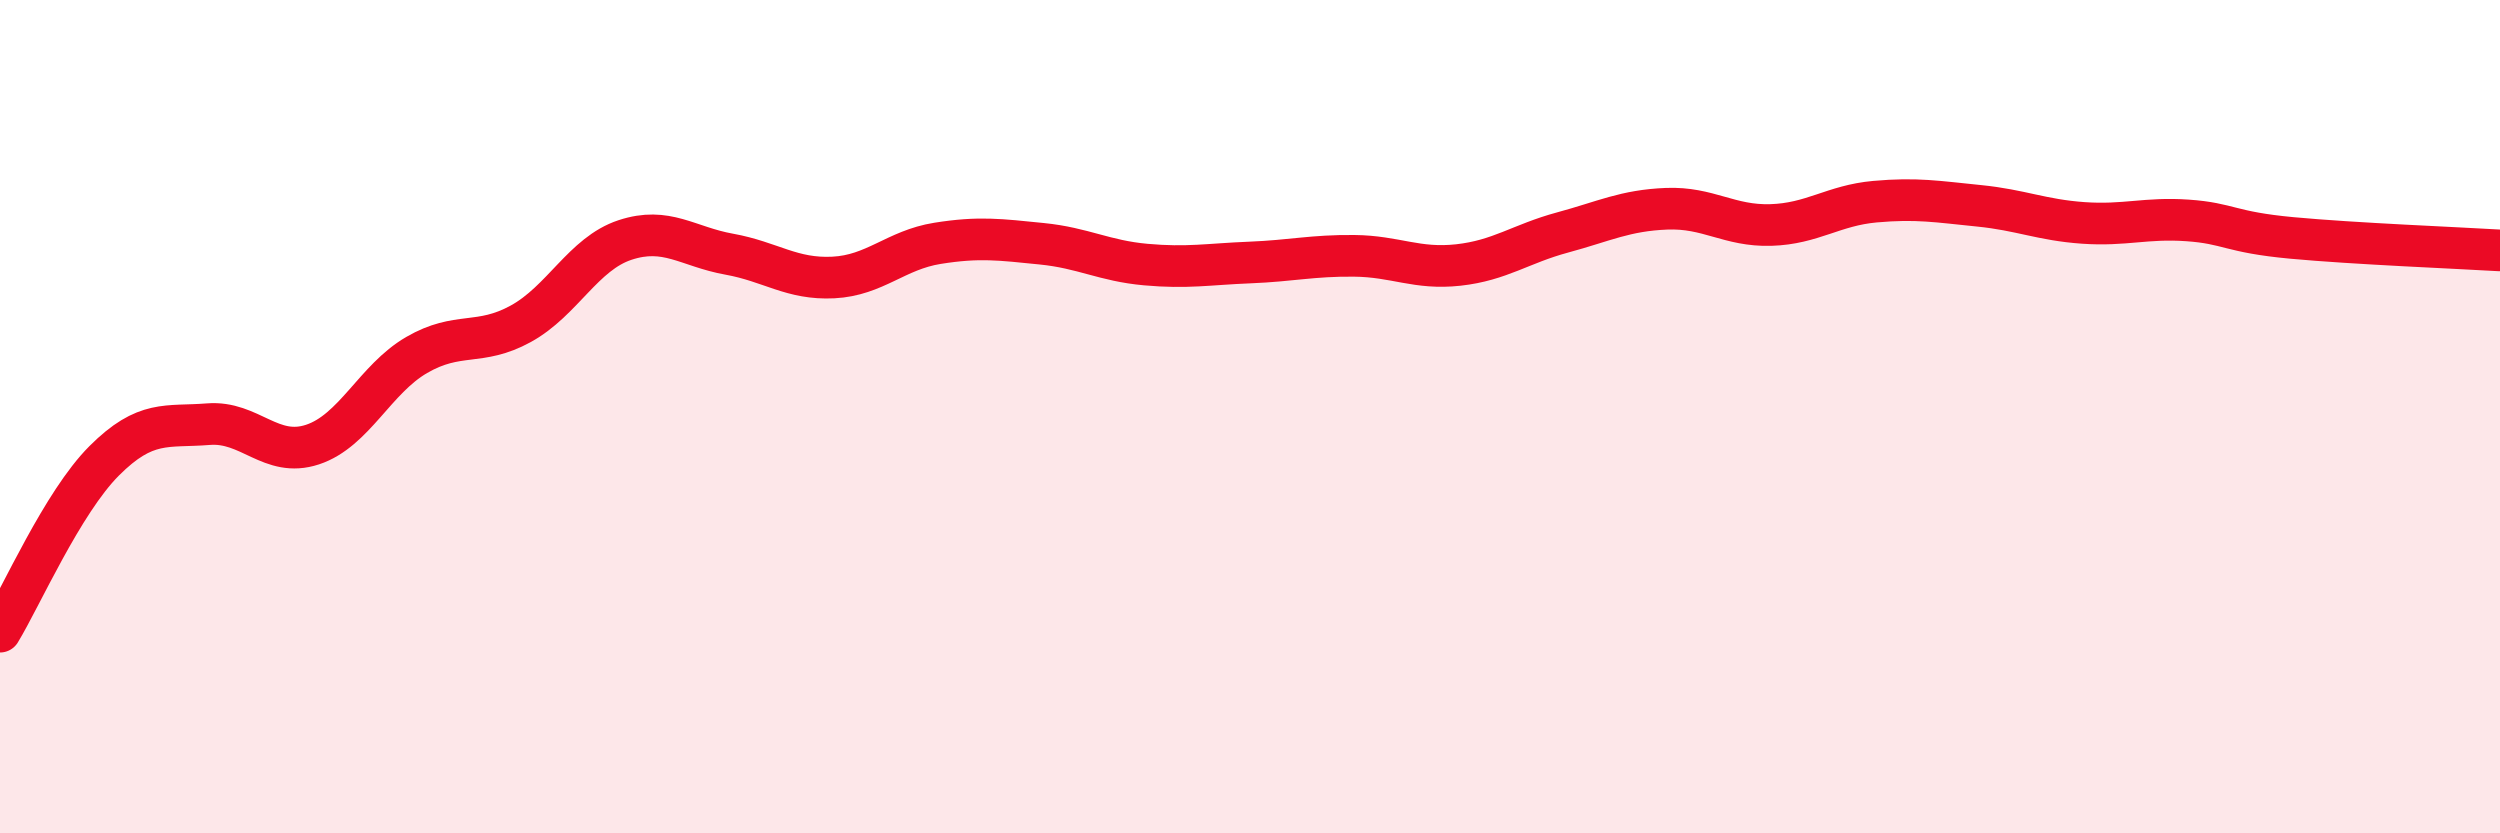
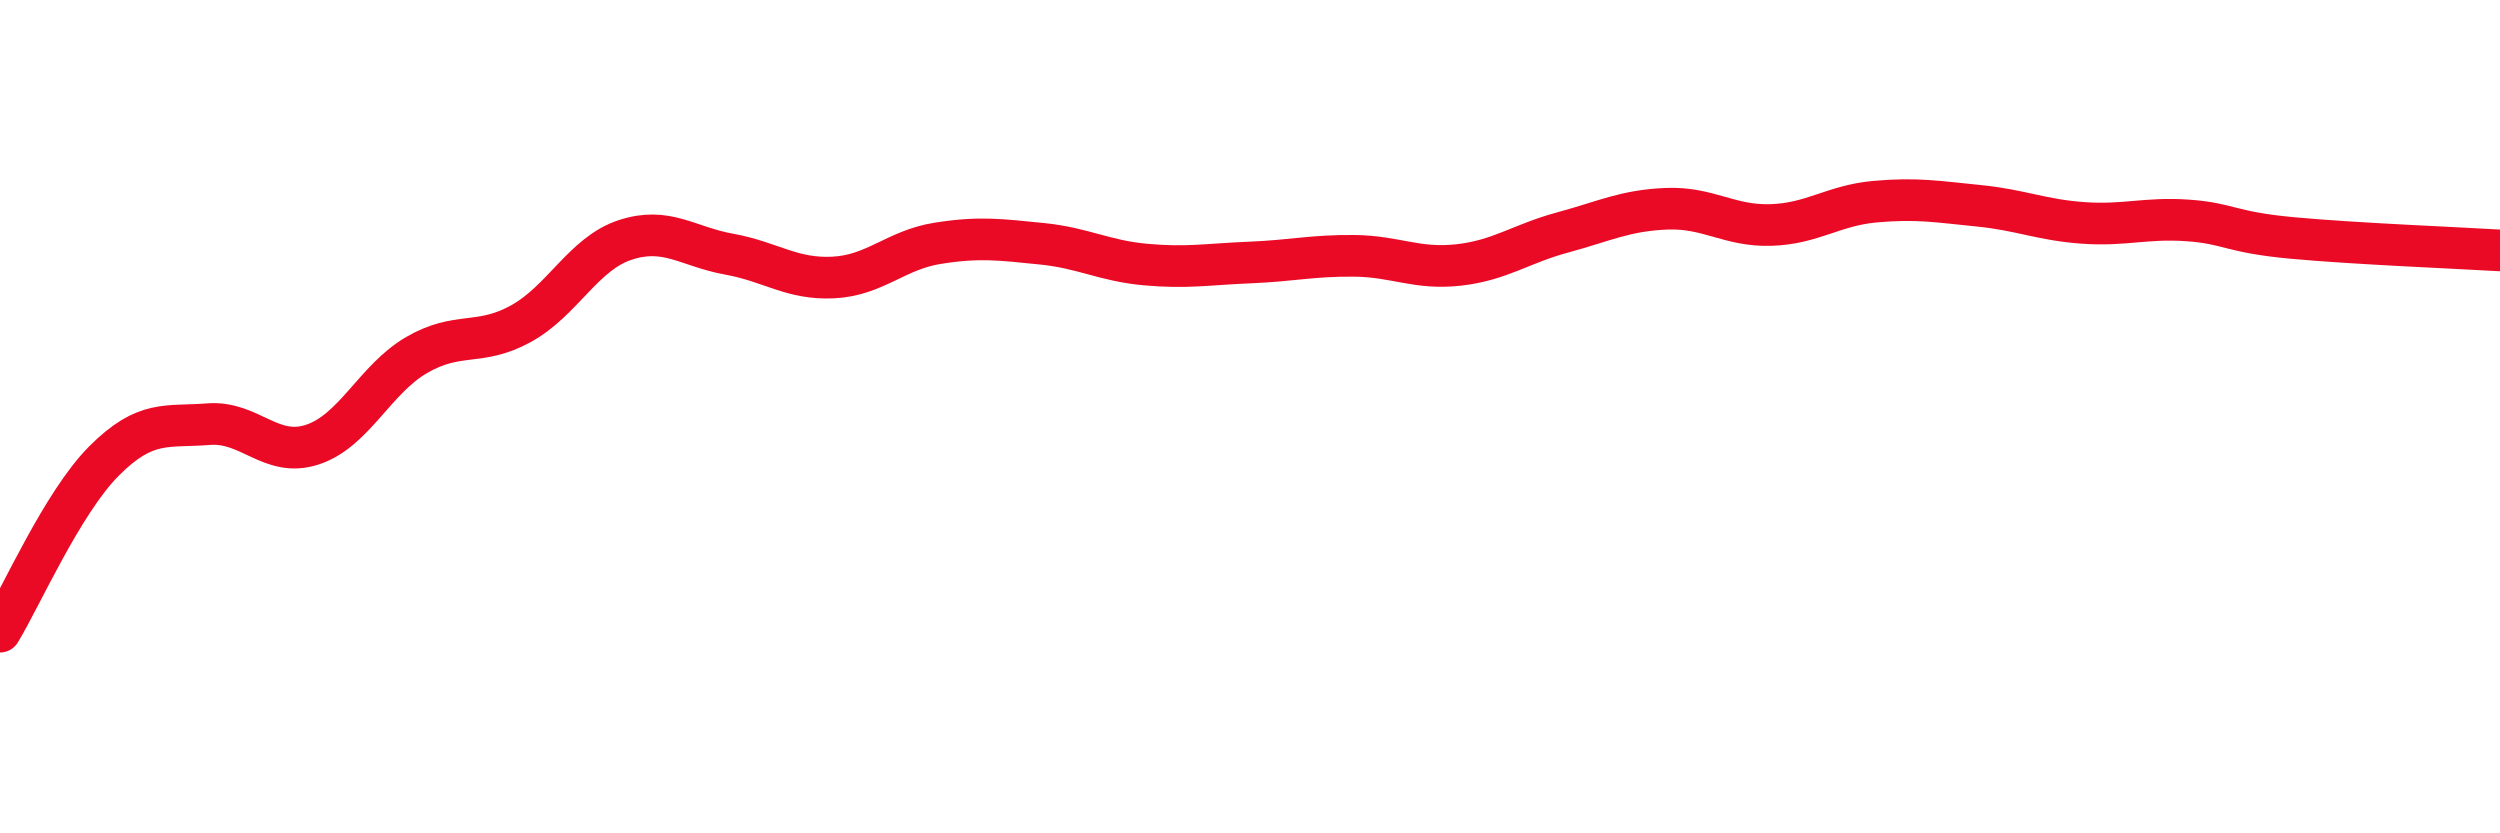
<svg xmlns="http://www.w3.org/2000/svg" width="60" height="20" viewBox="0 0 60 20">
-   <path d="M 0,15.16 C 0.5,14.34 1.5,12.06 2.5,11.06 C 3.5,10.06 4,10.26 5,10.18 C 6,10.1 6.5,11 7.5,10.67 C 8.5,10.34 9,9.1 10,8.52 C 11,7.94 11.5,8.32 12.5,7.77 C 13.5,7.22 14,6.09 15,5.76 C 16,5.43 16.5,5.92 17.5,6.1 C 18.5,6.28 19,6.71 20,6.66 C 21,6.61 21.5,6 22.5,5.84 C 23.5,5.68 24,5.75 25,5.85 C 26,5.95 26.5,6.26 27.5,6.35 C 28.5,6.44 29,6.34 30,6.3 C 31,6.26 31.5,6.13 32.5,6.14 C 33.5,6.15 34,6.47 35,6.36 C 36,6.25 36.5,5.85 37.5,5.58 C 38.5,5.31 39,5.05 40,5.01 C 41,4.97 41.5,5.43 42.5,5.4 C 43.5,5.37 44,4.93 45,4.84 C 46,4.75 46.5,4.84 47.5,4.94 C 48.5,5.04 49,5.28 50,5.35 C 51,5.42 51.5,5.22 52.5,5.29 C 53.5,5.36 53.5,5.57 55,5.71 C 56.5,5.85 59,5.95 60,6.01L60 20L0 20Z" fill="#EB0A25" opacity="0.1" stroke-linecap="round" stroke-linejoin="round" />
  <path d="M 0,15.16 C 0.5,14.34 1.5,12.06 2.5,11.06 C 3.5,10.06 4,10.26 5,10.18 C 6,10.1 6.5,11 7.5,10.67 C 8.5,10.34 9,9.1 10,8.52 C 11,7.94 11.5,8.32 12.5,7.77 C 13.5,7.22 14,6.09 15,5.76 C 16,5.43 16.5,5.92 17.5,6.1 C 18.5,6.28 19,6.71 20,6.66 C 21,6.61 21.5,6 22.5,5.84 C 23.5,5.68 24,5.75 25,5.85 C 26,5.95 26.5,6.26 27.5,6.35 C 28.5,6.44 29,6.34 30,6.3 C 31,6.26 31.5,6.13 32.5,6.14 C 33.5,6.15 34,6.47 35,6.36 C 36,6.25 36.5,5.85 37.5,5.58 C 38.5,5.31 39,5.05 40,5.01 C 41,4.97 41.5,5.43 42.5,5.4 C 43.5,5.37 44,4.93 45,4.84 C 46,4.75 46.5,4.84 47.5,4.94 C 48.5,5.04 49,5.28 50,5.35 C 51,5.42 51.5,5.22 52.5,5.29 C 53.5,5.36 53.5,5.57 55,5.71 C 56.5,5.85 59,5.95 60,6.01" stroke="#EB0A25" stroke-width="1" fill="none" stroke-linecap="round" stroke-linejoin="round" />
</svg>